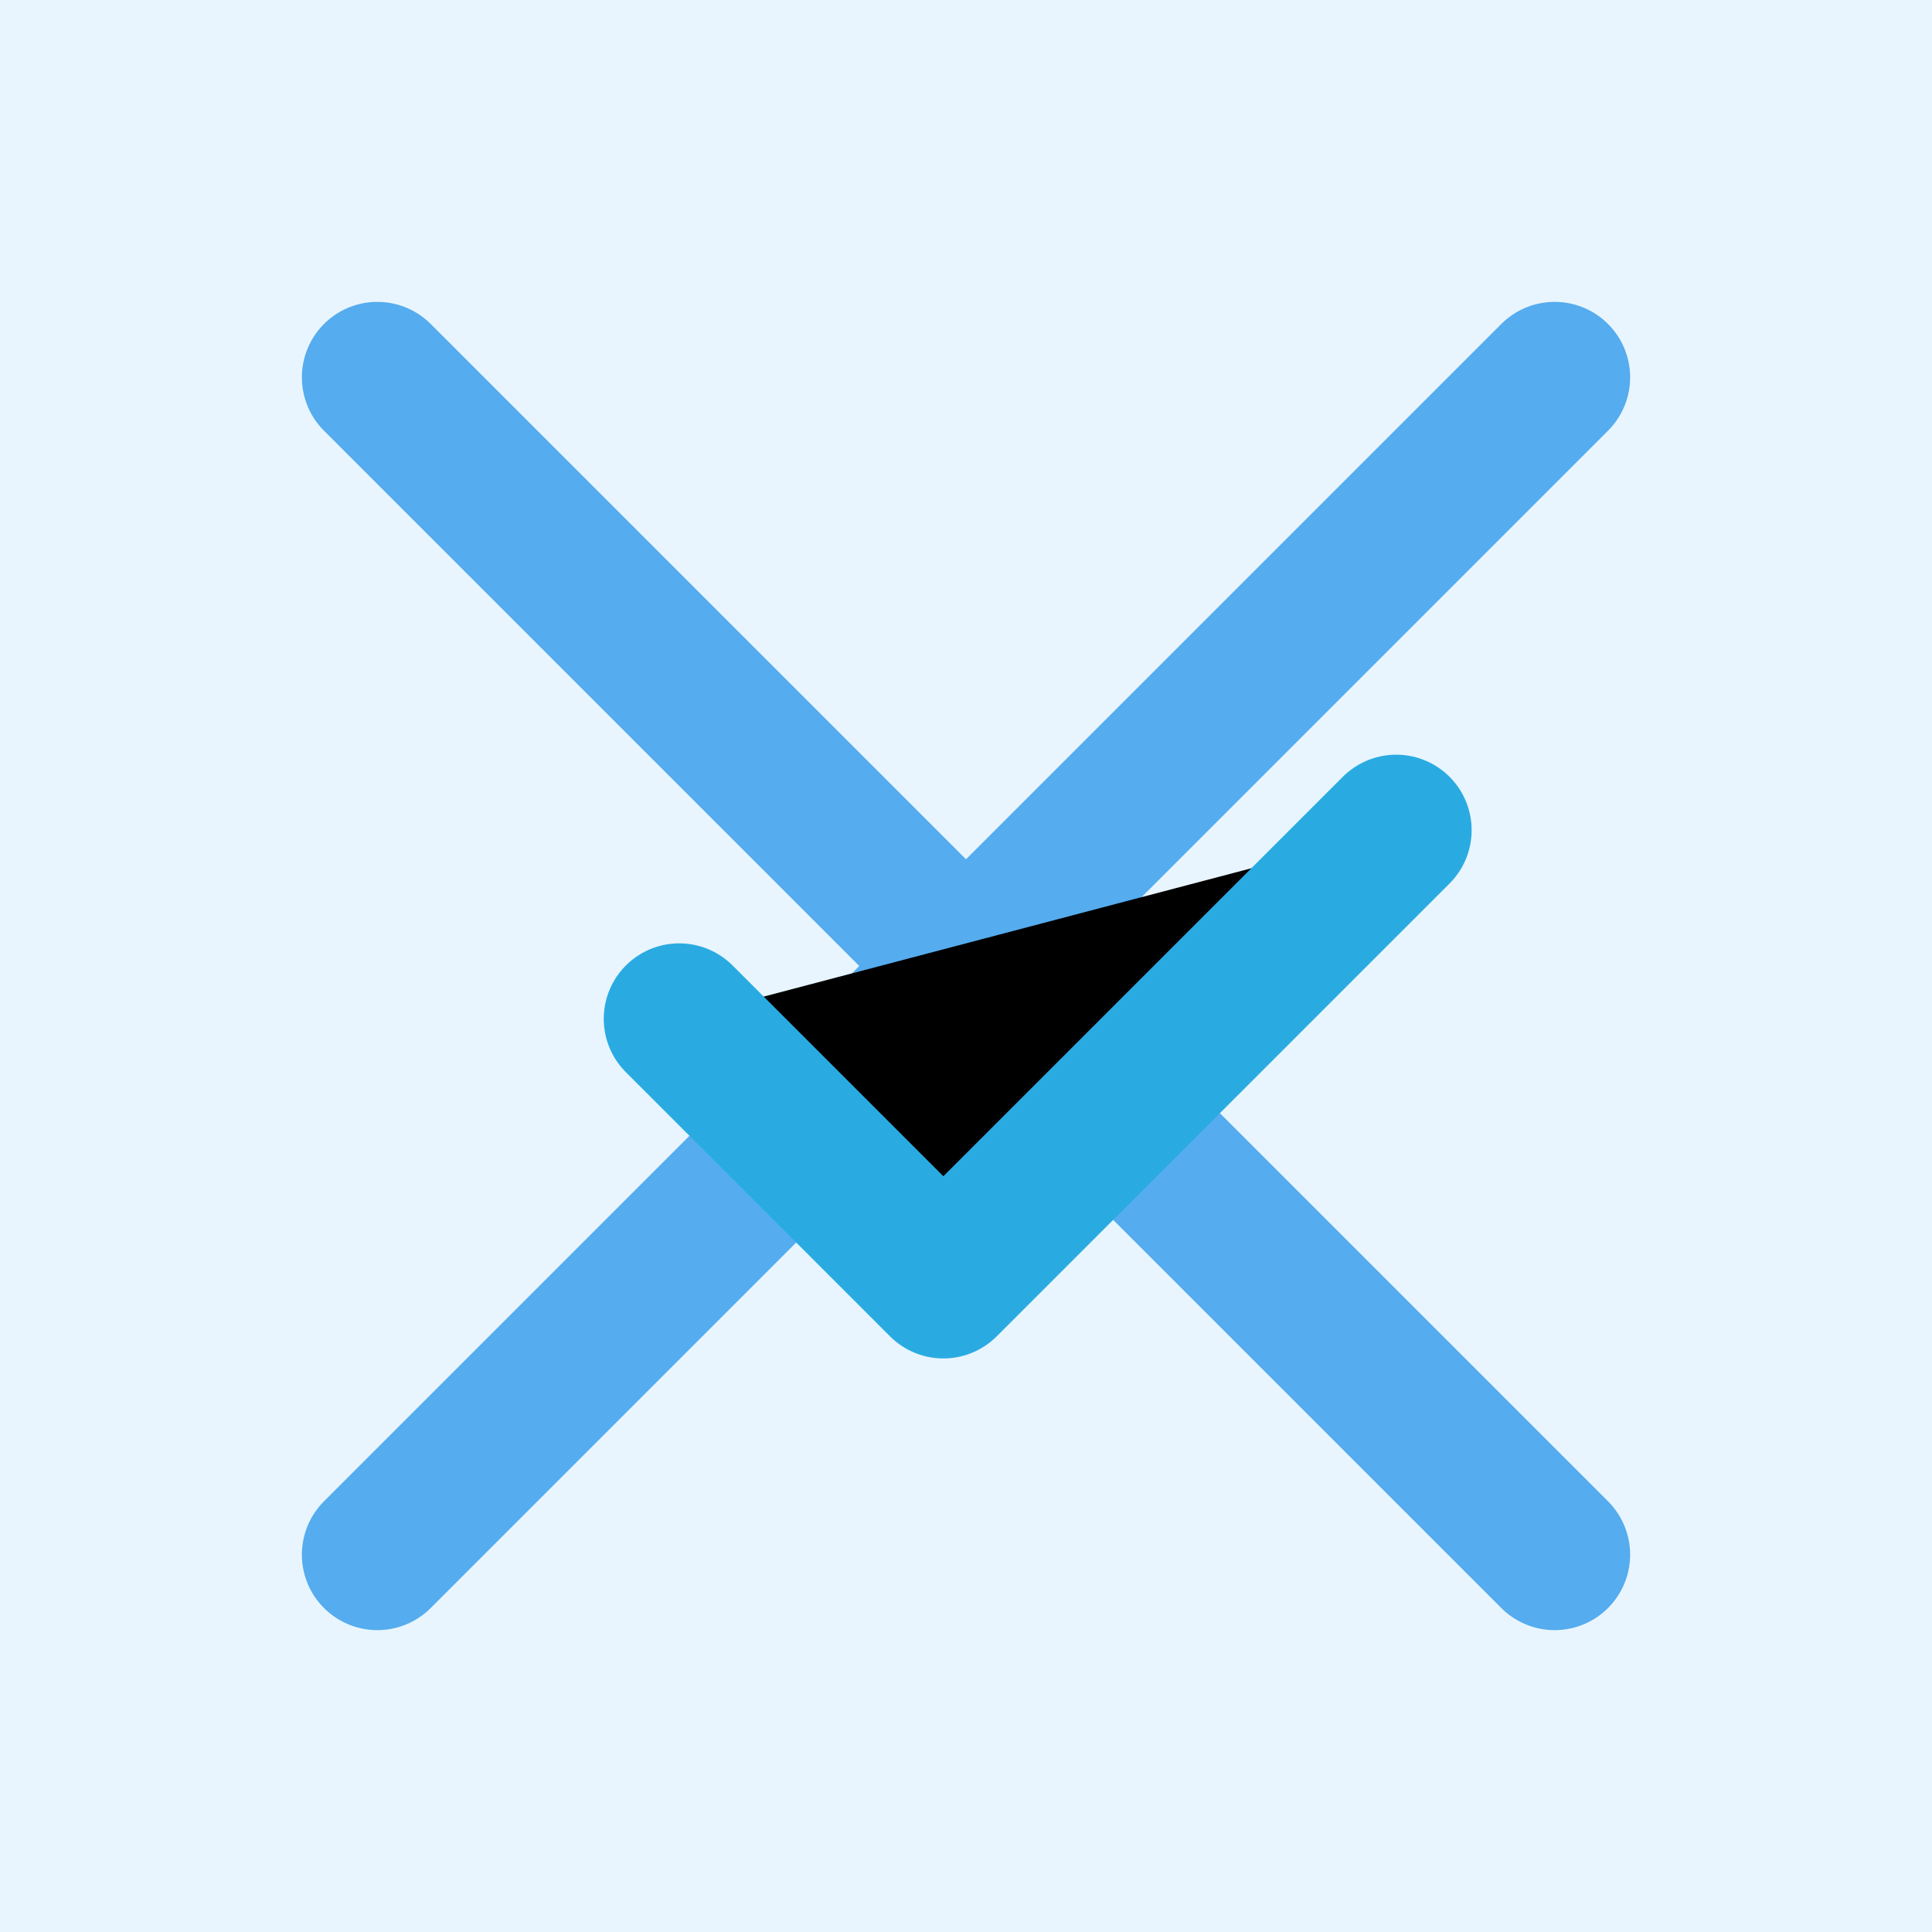
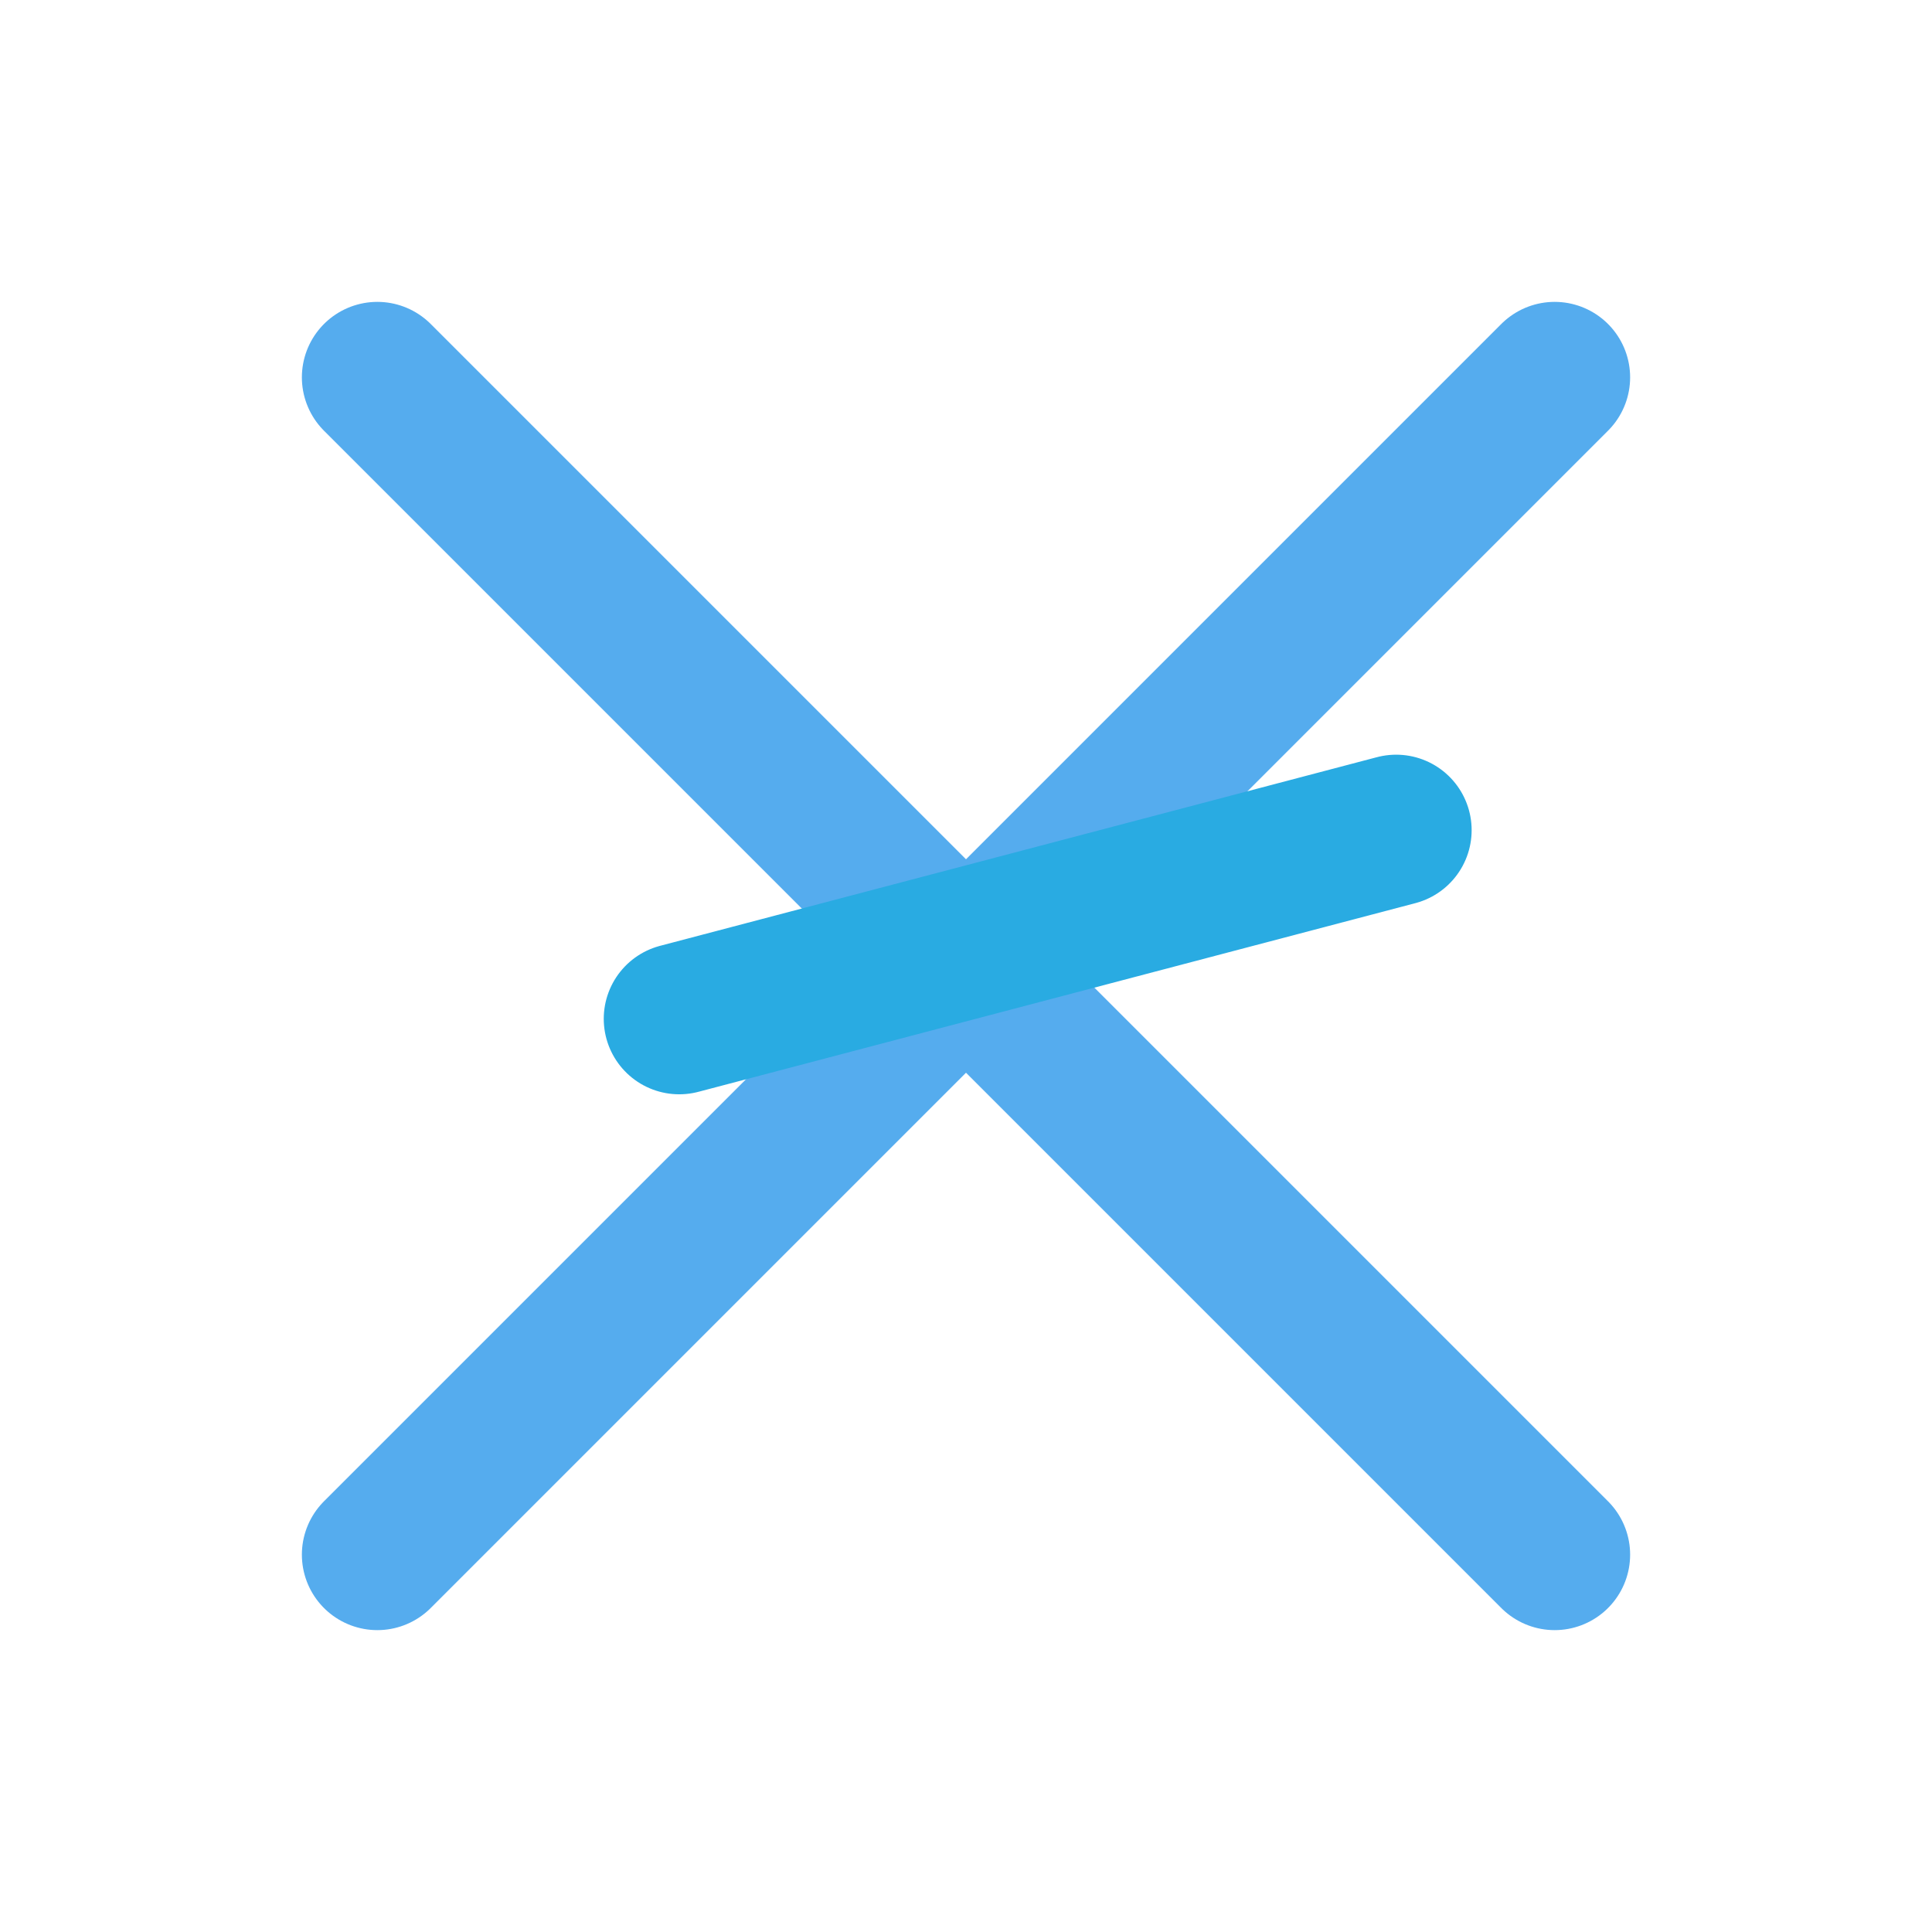
<svg xmlns="http://www.w3.org/2000/svg" viewBox="0 0 512 512">
  <title>Blue Checkmark on X</title>
  <desc>A sassy blue checkmark twirling confidently on the letter X. Verification has never been so fun!</desc>
-   <rect width="512" height="512" fill="#E8F5FF" id="background" class="background" />
  <g id="x">
    <path d="M100 100 L412 412 M412 100 L100 412" stroke="#55ACEE" stroke-width="40" stroke-linecap="round" class="x-base" id="x-base" />
  </g>
  <g id="checkmark">
-     <path d="M180 270 L250 340 L370 220" stroke="#29ABE2" stroke-width="40" stroke-linecap="round" stroke-linejoin="round" class="checkmark-shape" id="checkmark-shape">
+     <path d="M180 270 L370 220" stroke="#29ABE2" stroke-width="40" stroke-linecap="round" stroke-linejoin="round" class="checkmark-shape" id="checkmark-shape">
      <animate attributeName="opacity" from="0" to="1" dur="0.5s" begin="0s" fill="freeze" id="checkmark-fade-in" class="checkmark-fade-in" />
    </path>
    <animateTransform attributeName="transform" type="rotate" from="0 256 256" to="360 256 256" dur="5s" repeatCount="indefinite" id="checkmark-rotate" class="checkmark-rotate" />
  </g>
</svg>